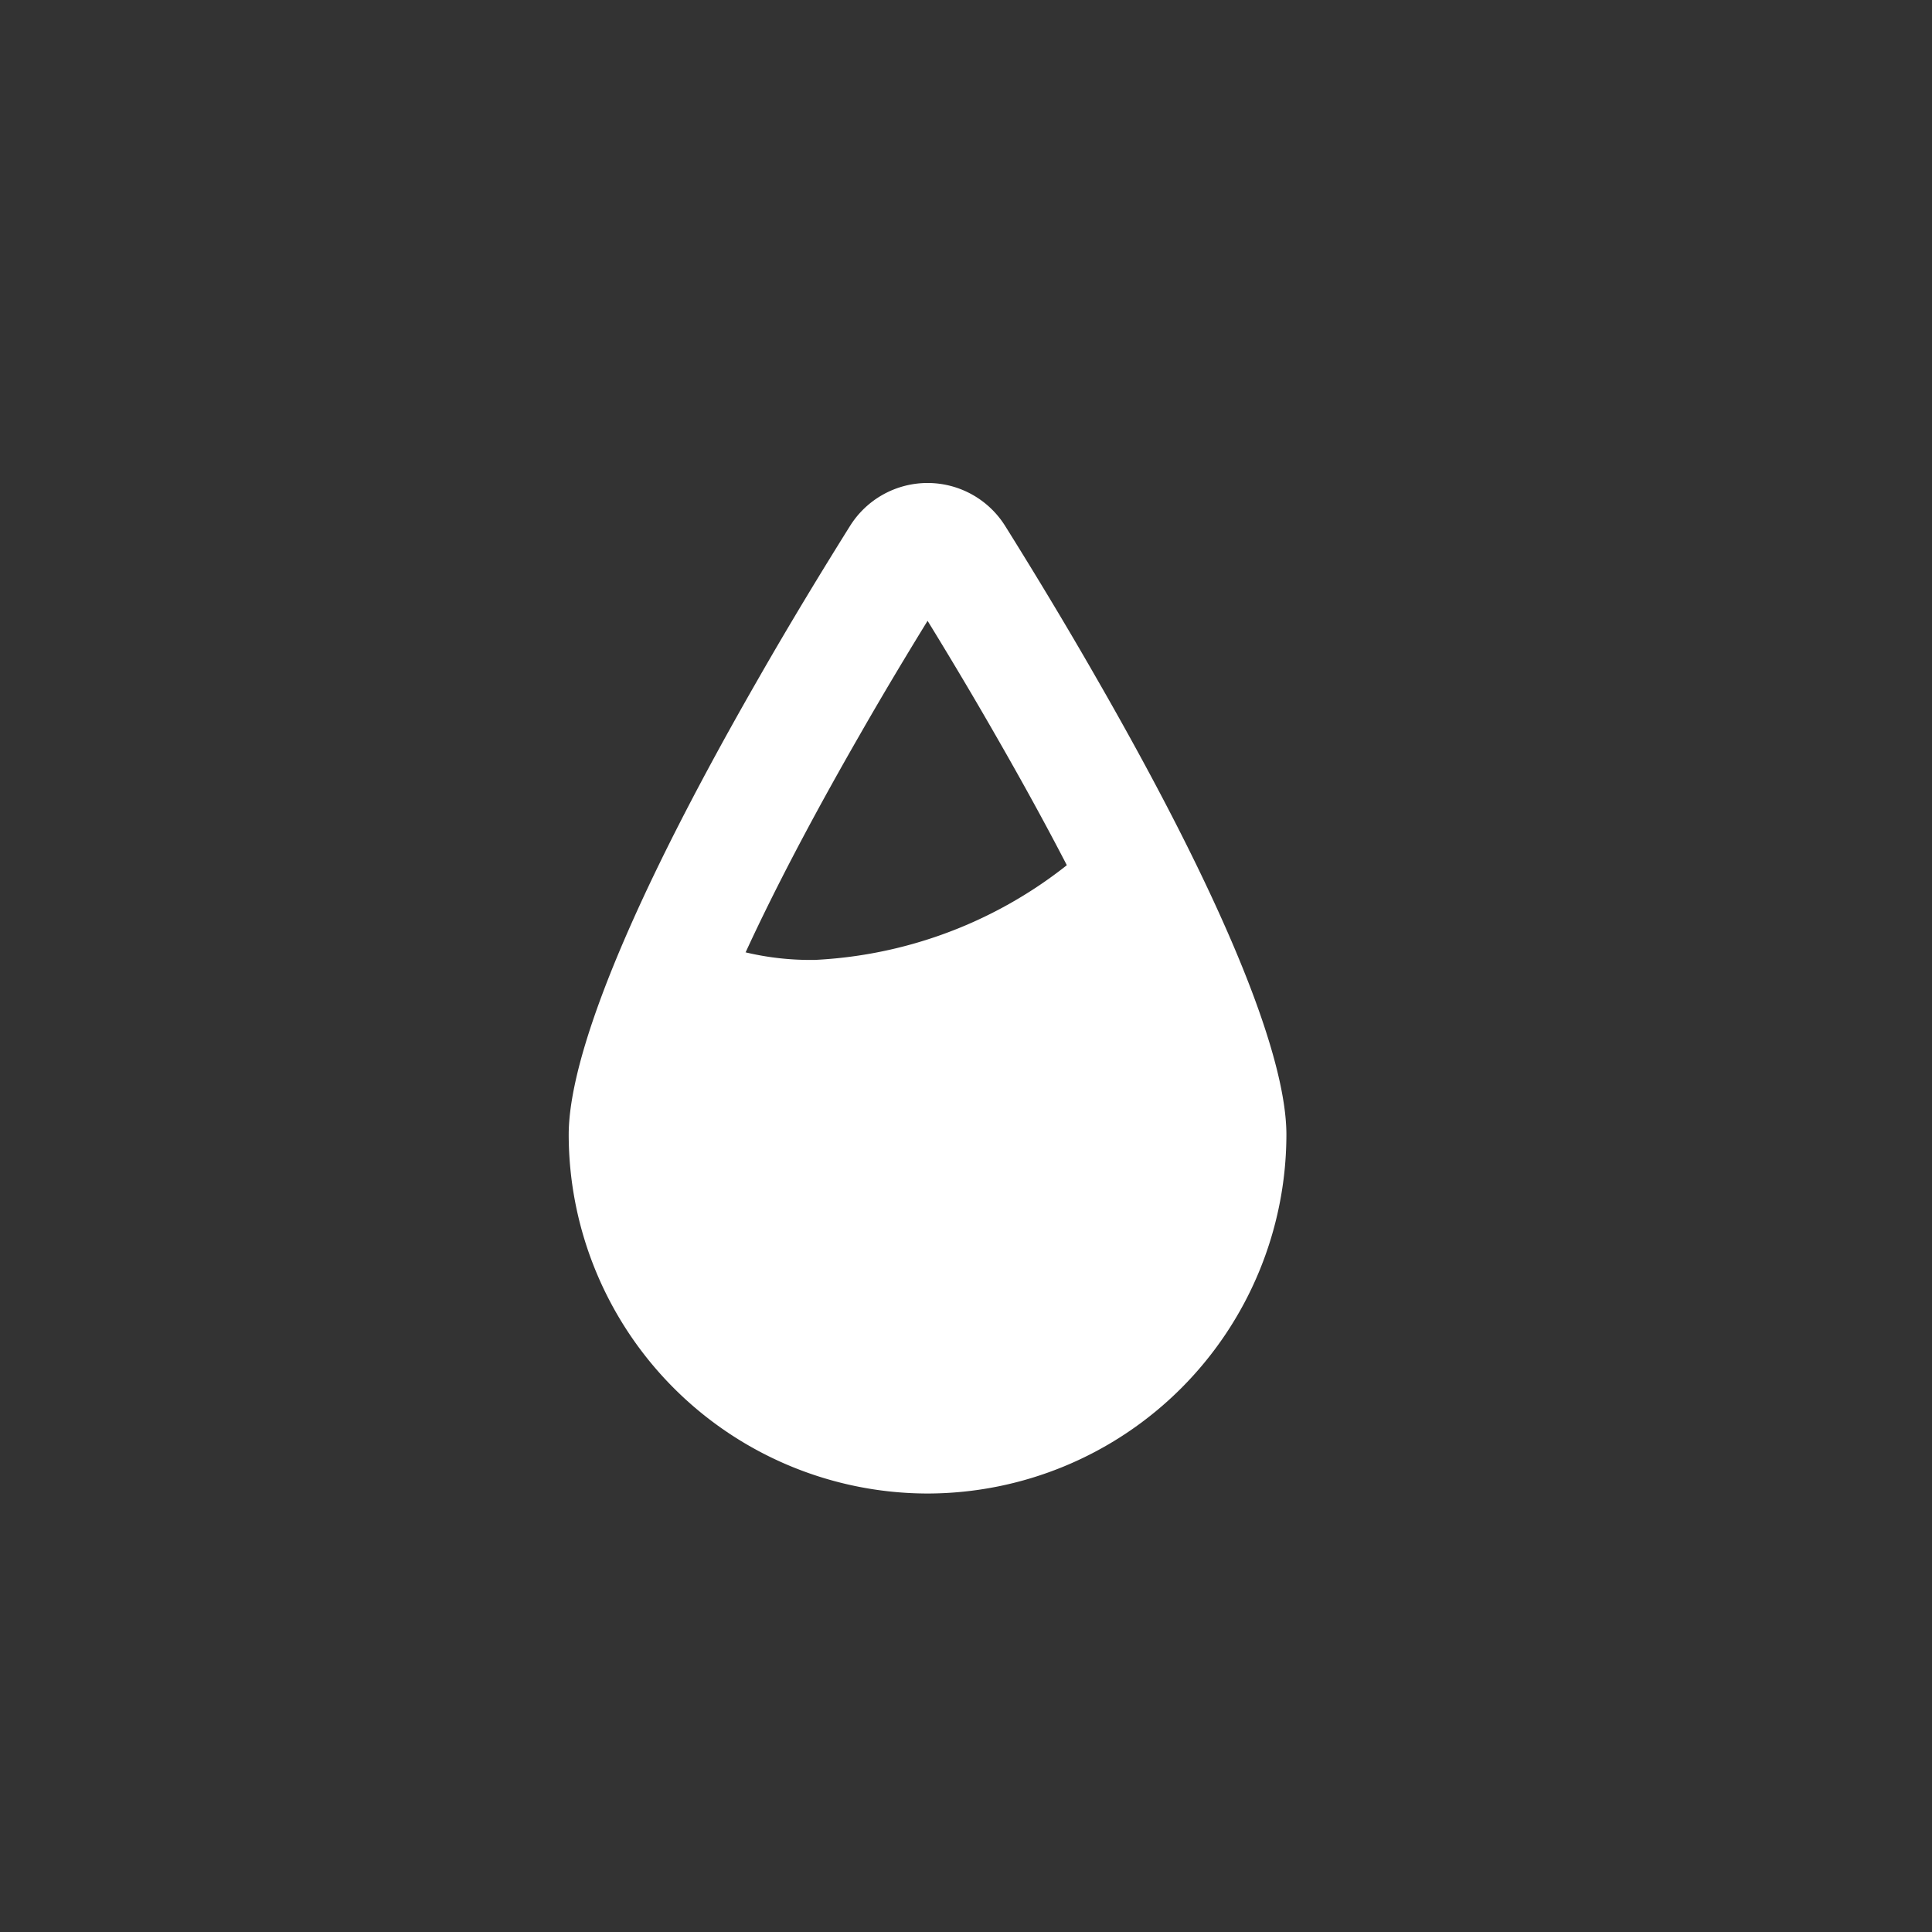
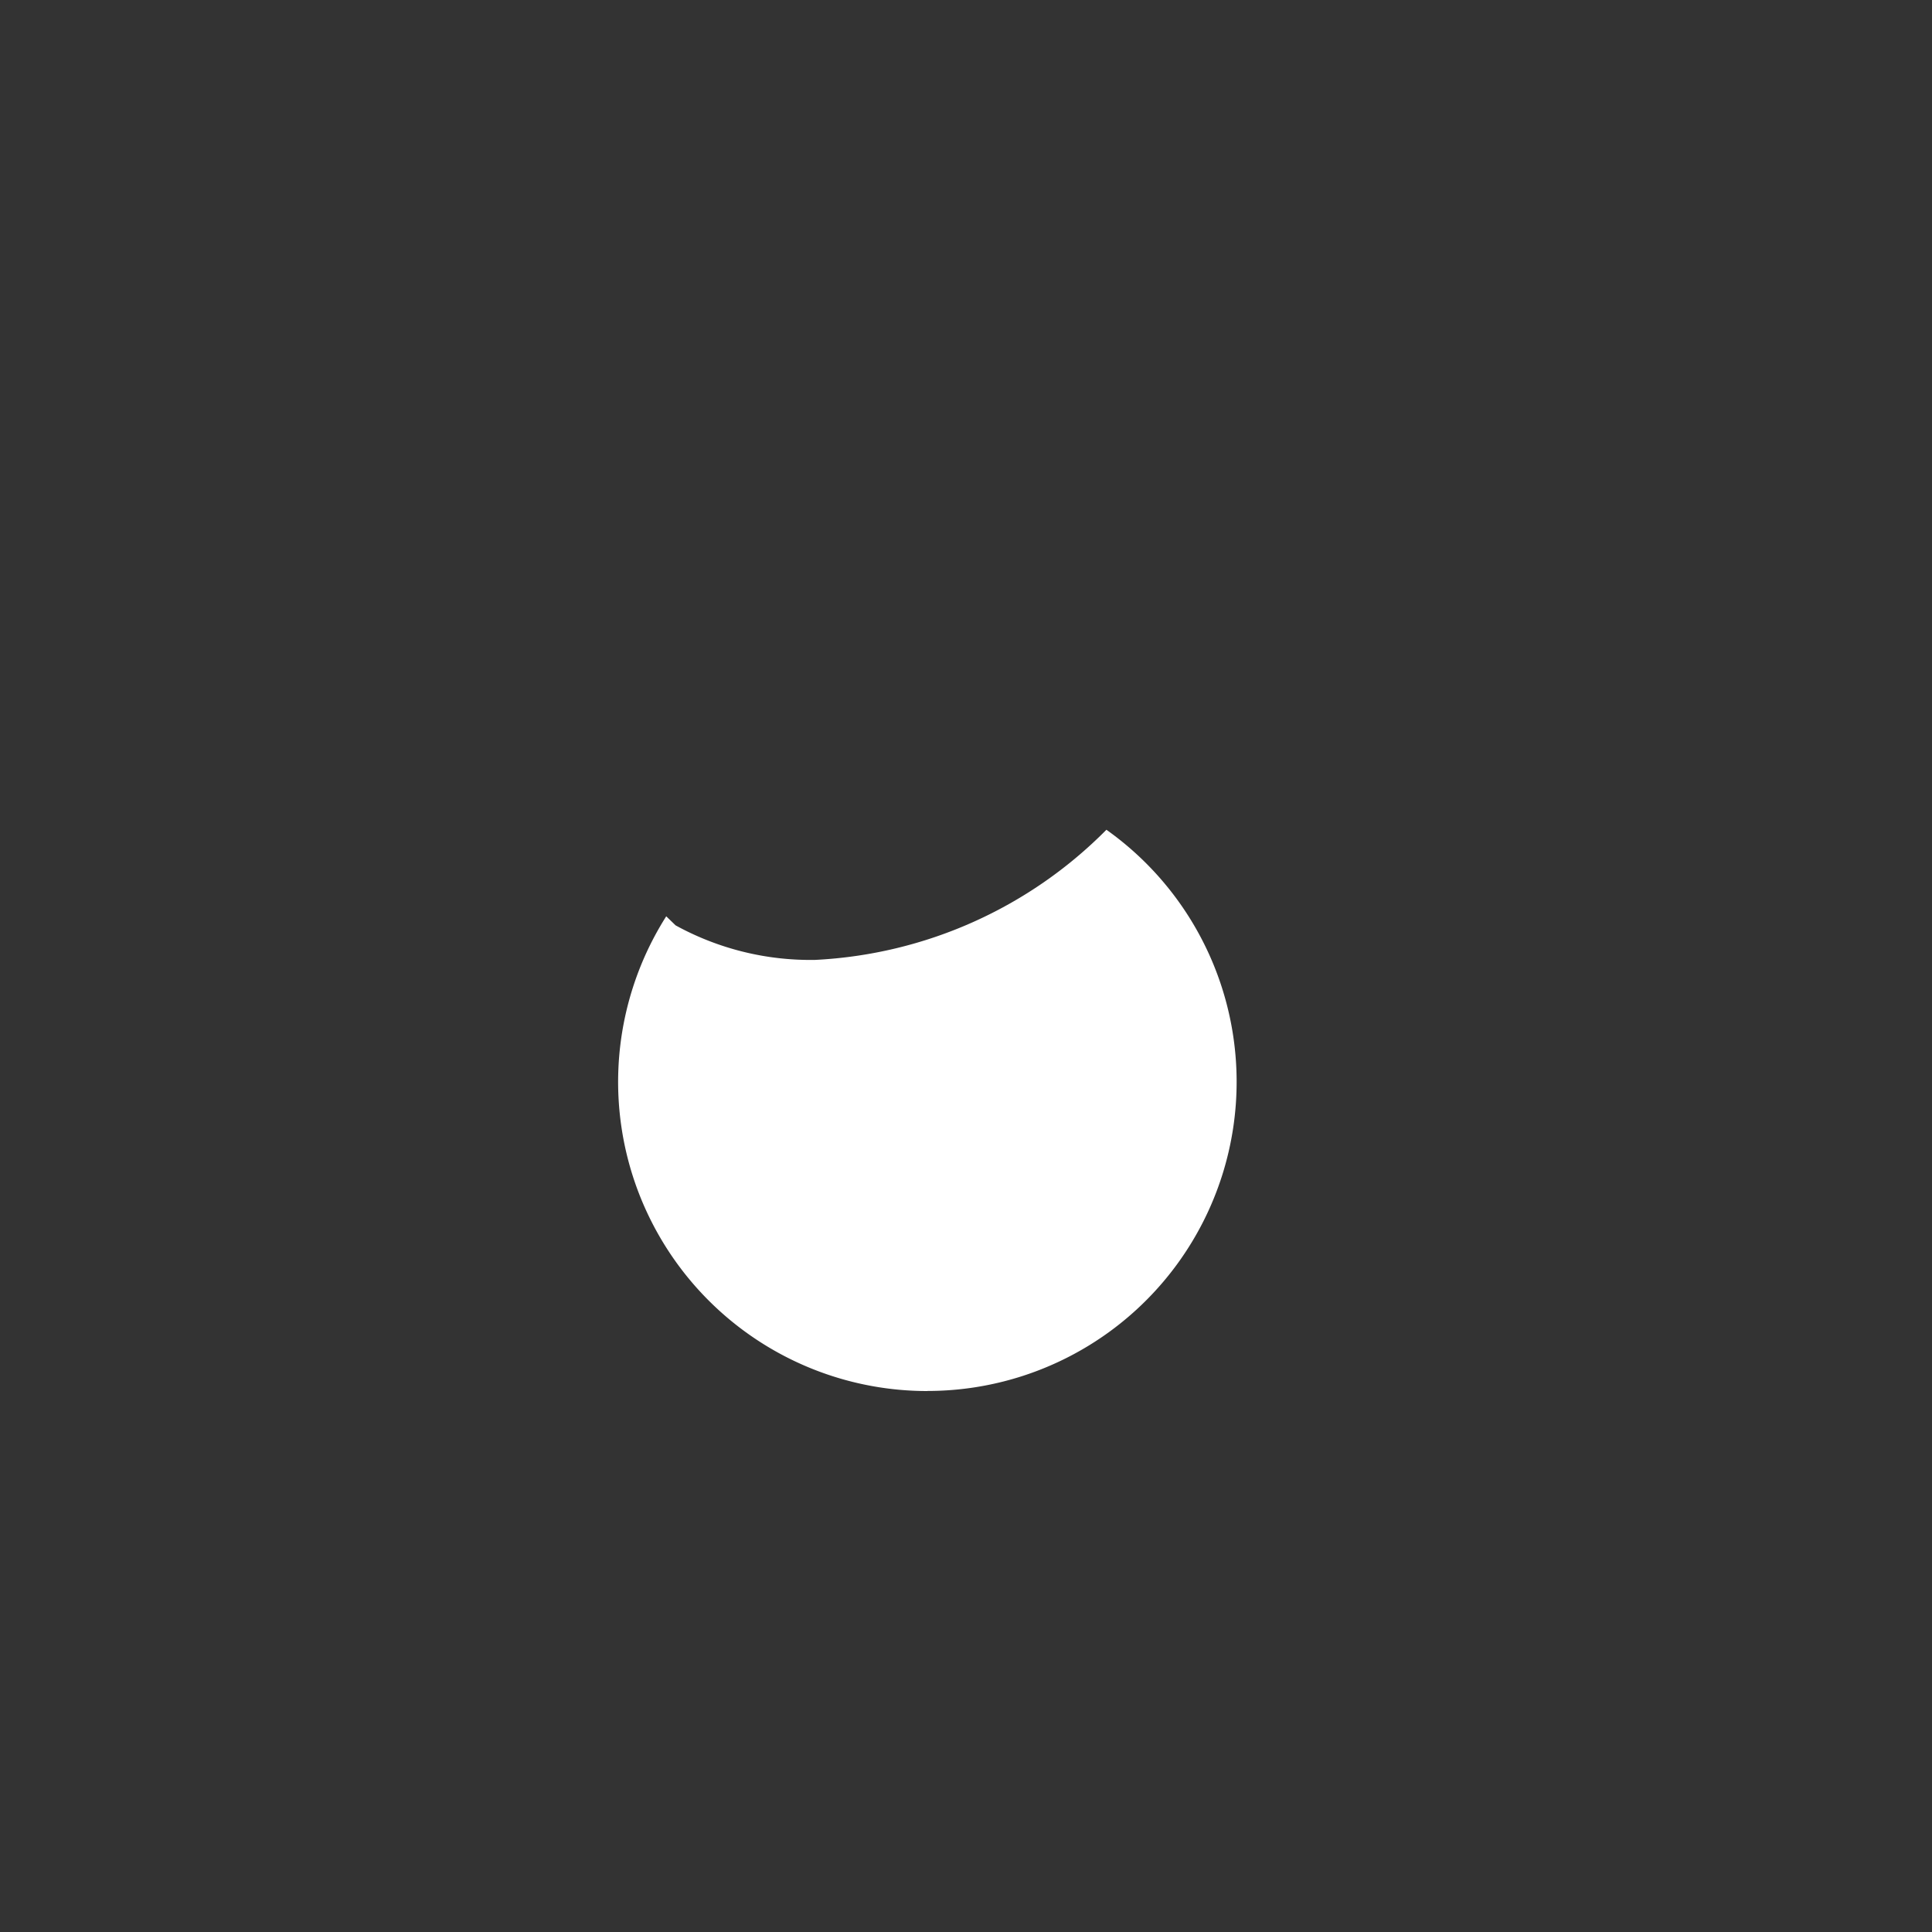
<svg xmlns="http://www.w3.org/2000/svg" width="25" height="25" viewBox="0 0 25 25">
  <rect x="0" y="0" width="25" height="25" fill="#333333" stroke="none" />
  <g id="ico-acc-saturado-b" transform="translate(22183 21435)">
-     <circle id="Elipse_68" data-name="Elipse 68" cx="12.5" cy="12.5" r="12.5" transform="translate(-22183 -21435)" fill="#f5f5f5" opacity="0" />
    <g id="Grupo_1372" data-name="Grupo 1372" transform="translate(-22480.002 -21965)">
-       <path id="Trazado_655" data-name="Trazado 655" d="M601.29,255.092A3.9,3.9,0,0,1,597.4,251.2c0-.43.23-1.83,2.357-5.533.4-.7.805-1.365,1.167-1.944a.434.434,0,0,1,.74,0c.362.579.766,1.245,1.166,1.944,2.128,3.7,2.357,5.1,2.357,5.533A3.9,3.9,0,0,1,601.29,255.092Z" transform="translate(-292.289 293.484)" fill="none" stroke="#fff" stroke-linecap="round" stroke-linejoin="round" stroke-width="1.5" />
      <path id="Sustracción_1" data-name="Sustracción 1" d="M18934.551,24005.828a4,4,0,0,1-3.381-6.143l.121.117a3.62,3.62,0,0,0,1.807.447,5.7,5.7,0,0,0,3.768-1.684,4,4,0,0,1-2.314,7.262Z" transform="translate(-18625.547 -23457.828)" fill="#fff" />
    </g>
  </g>
</svg>